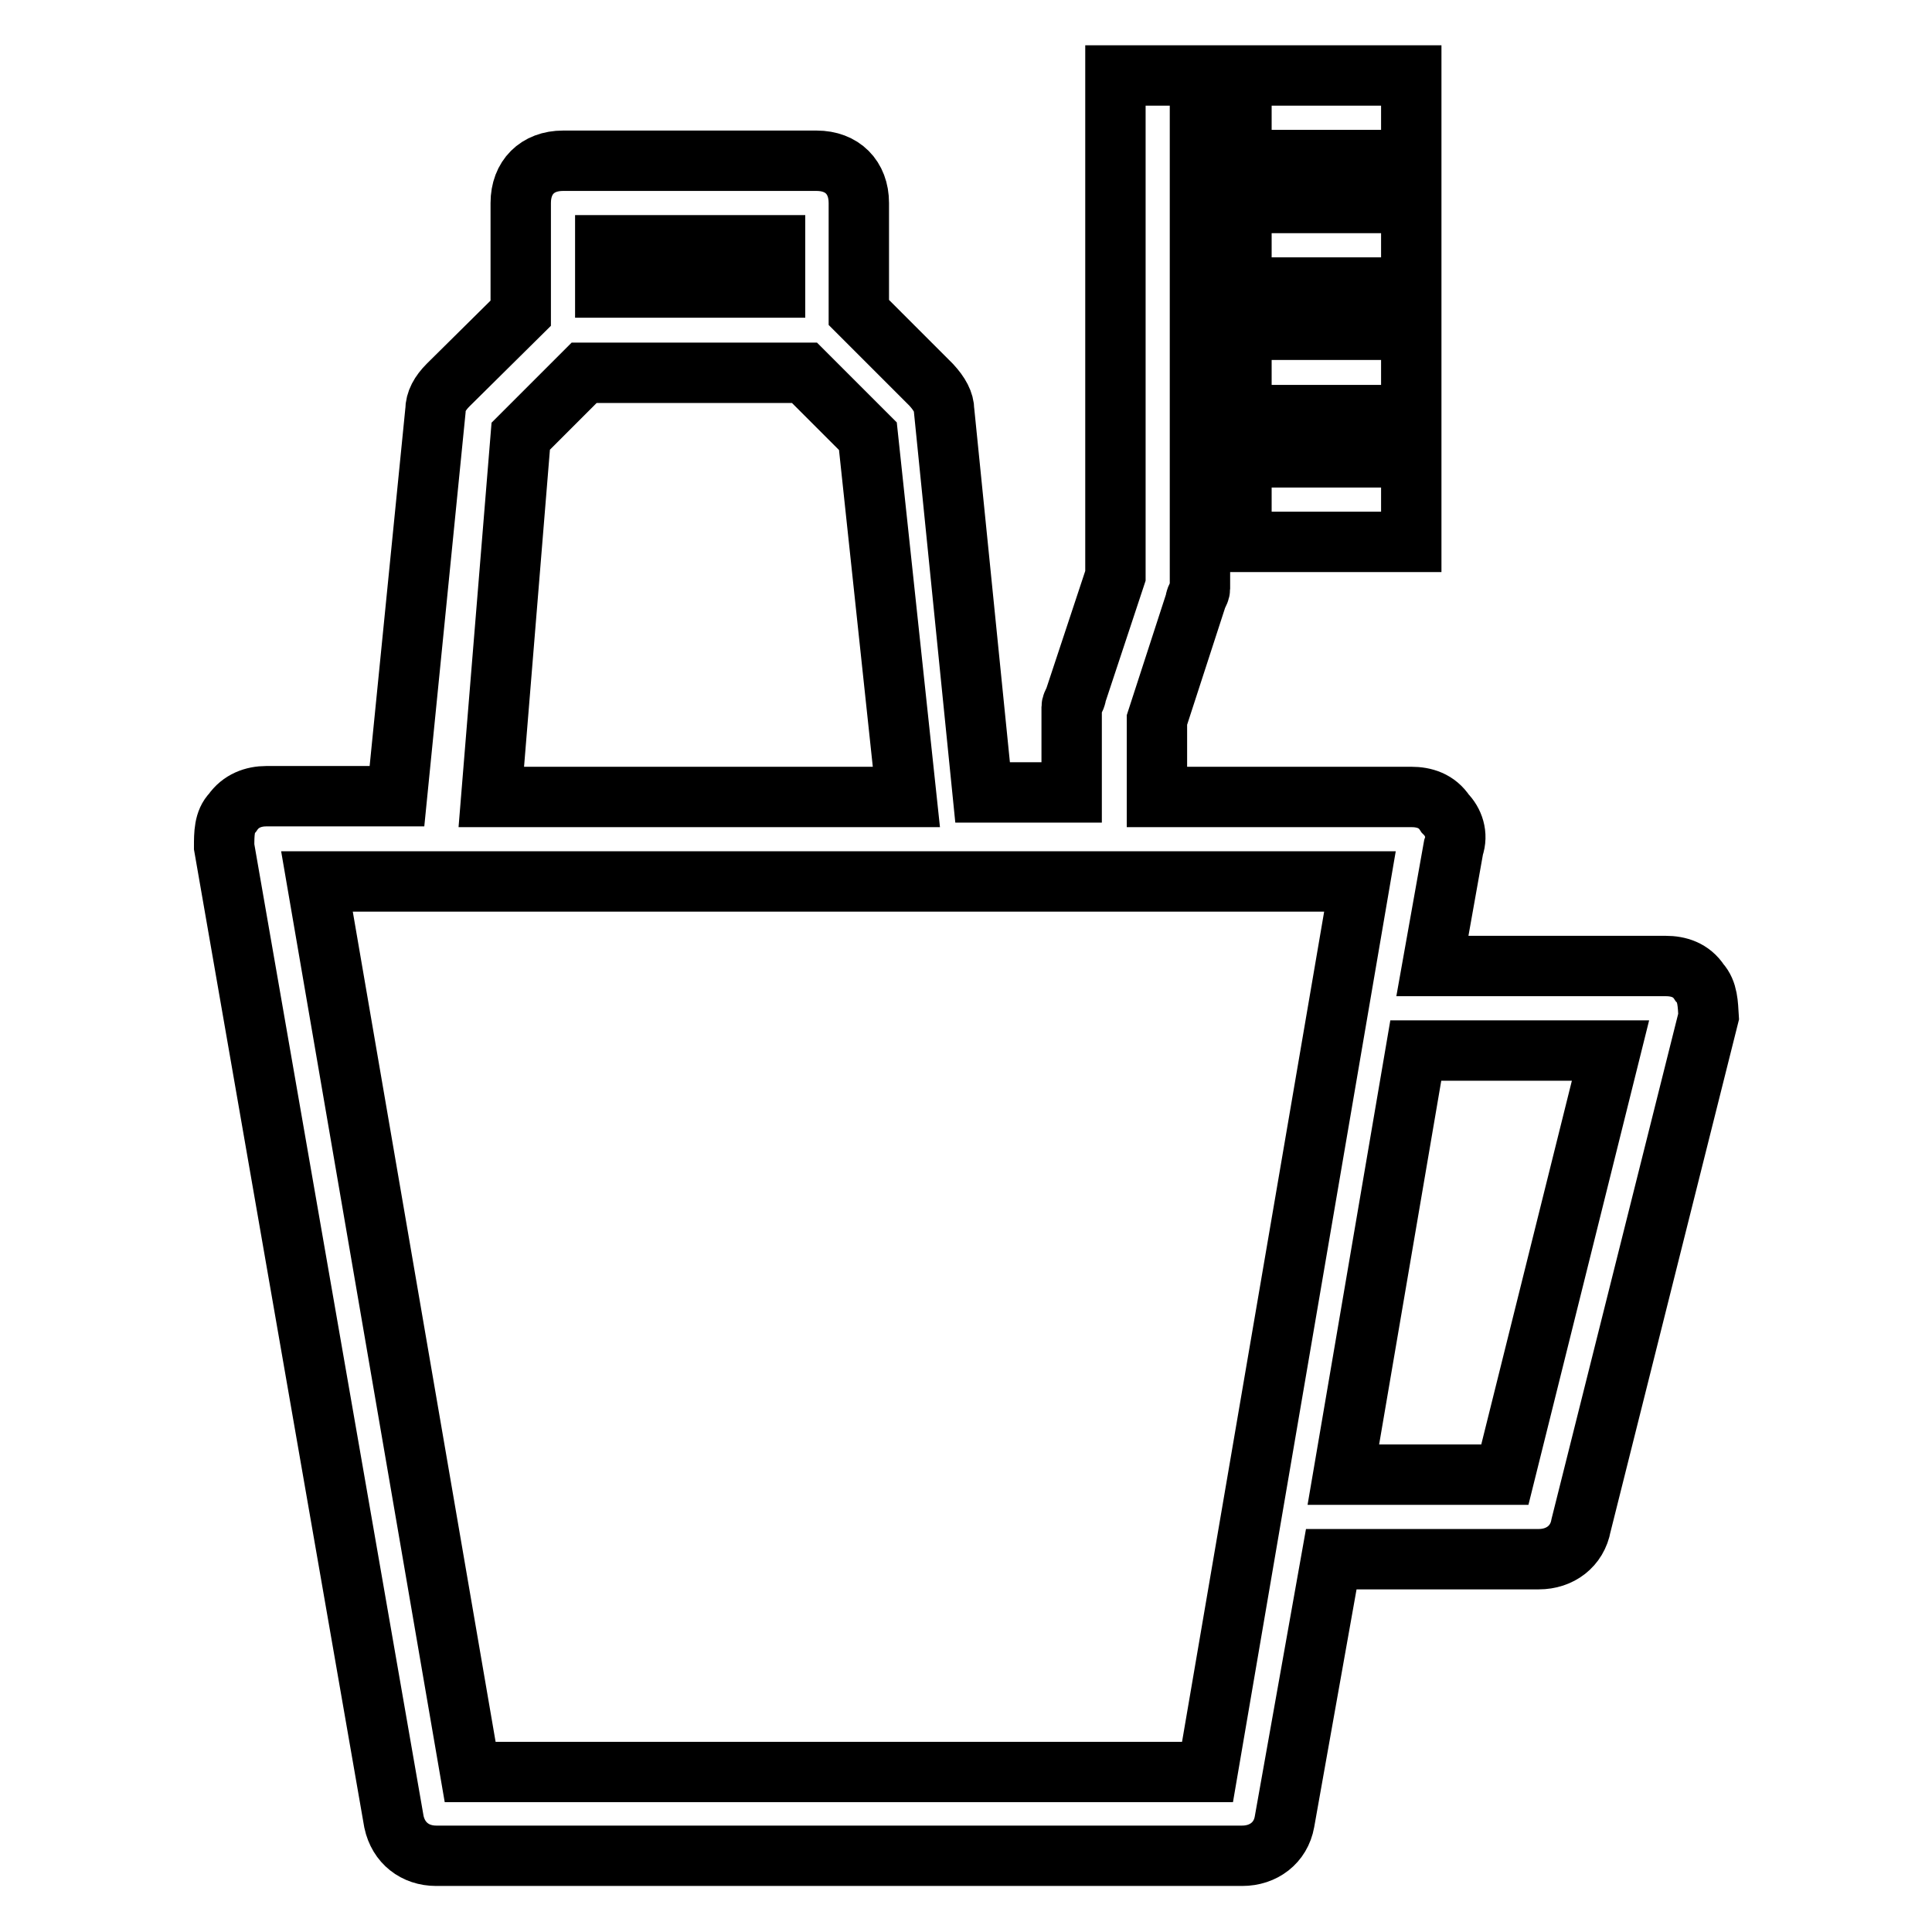
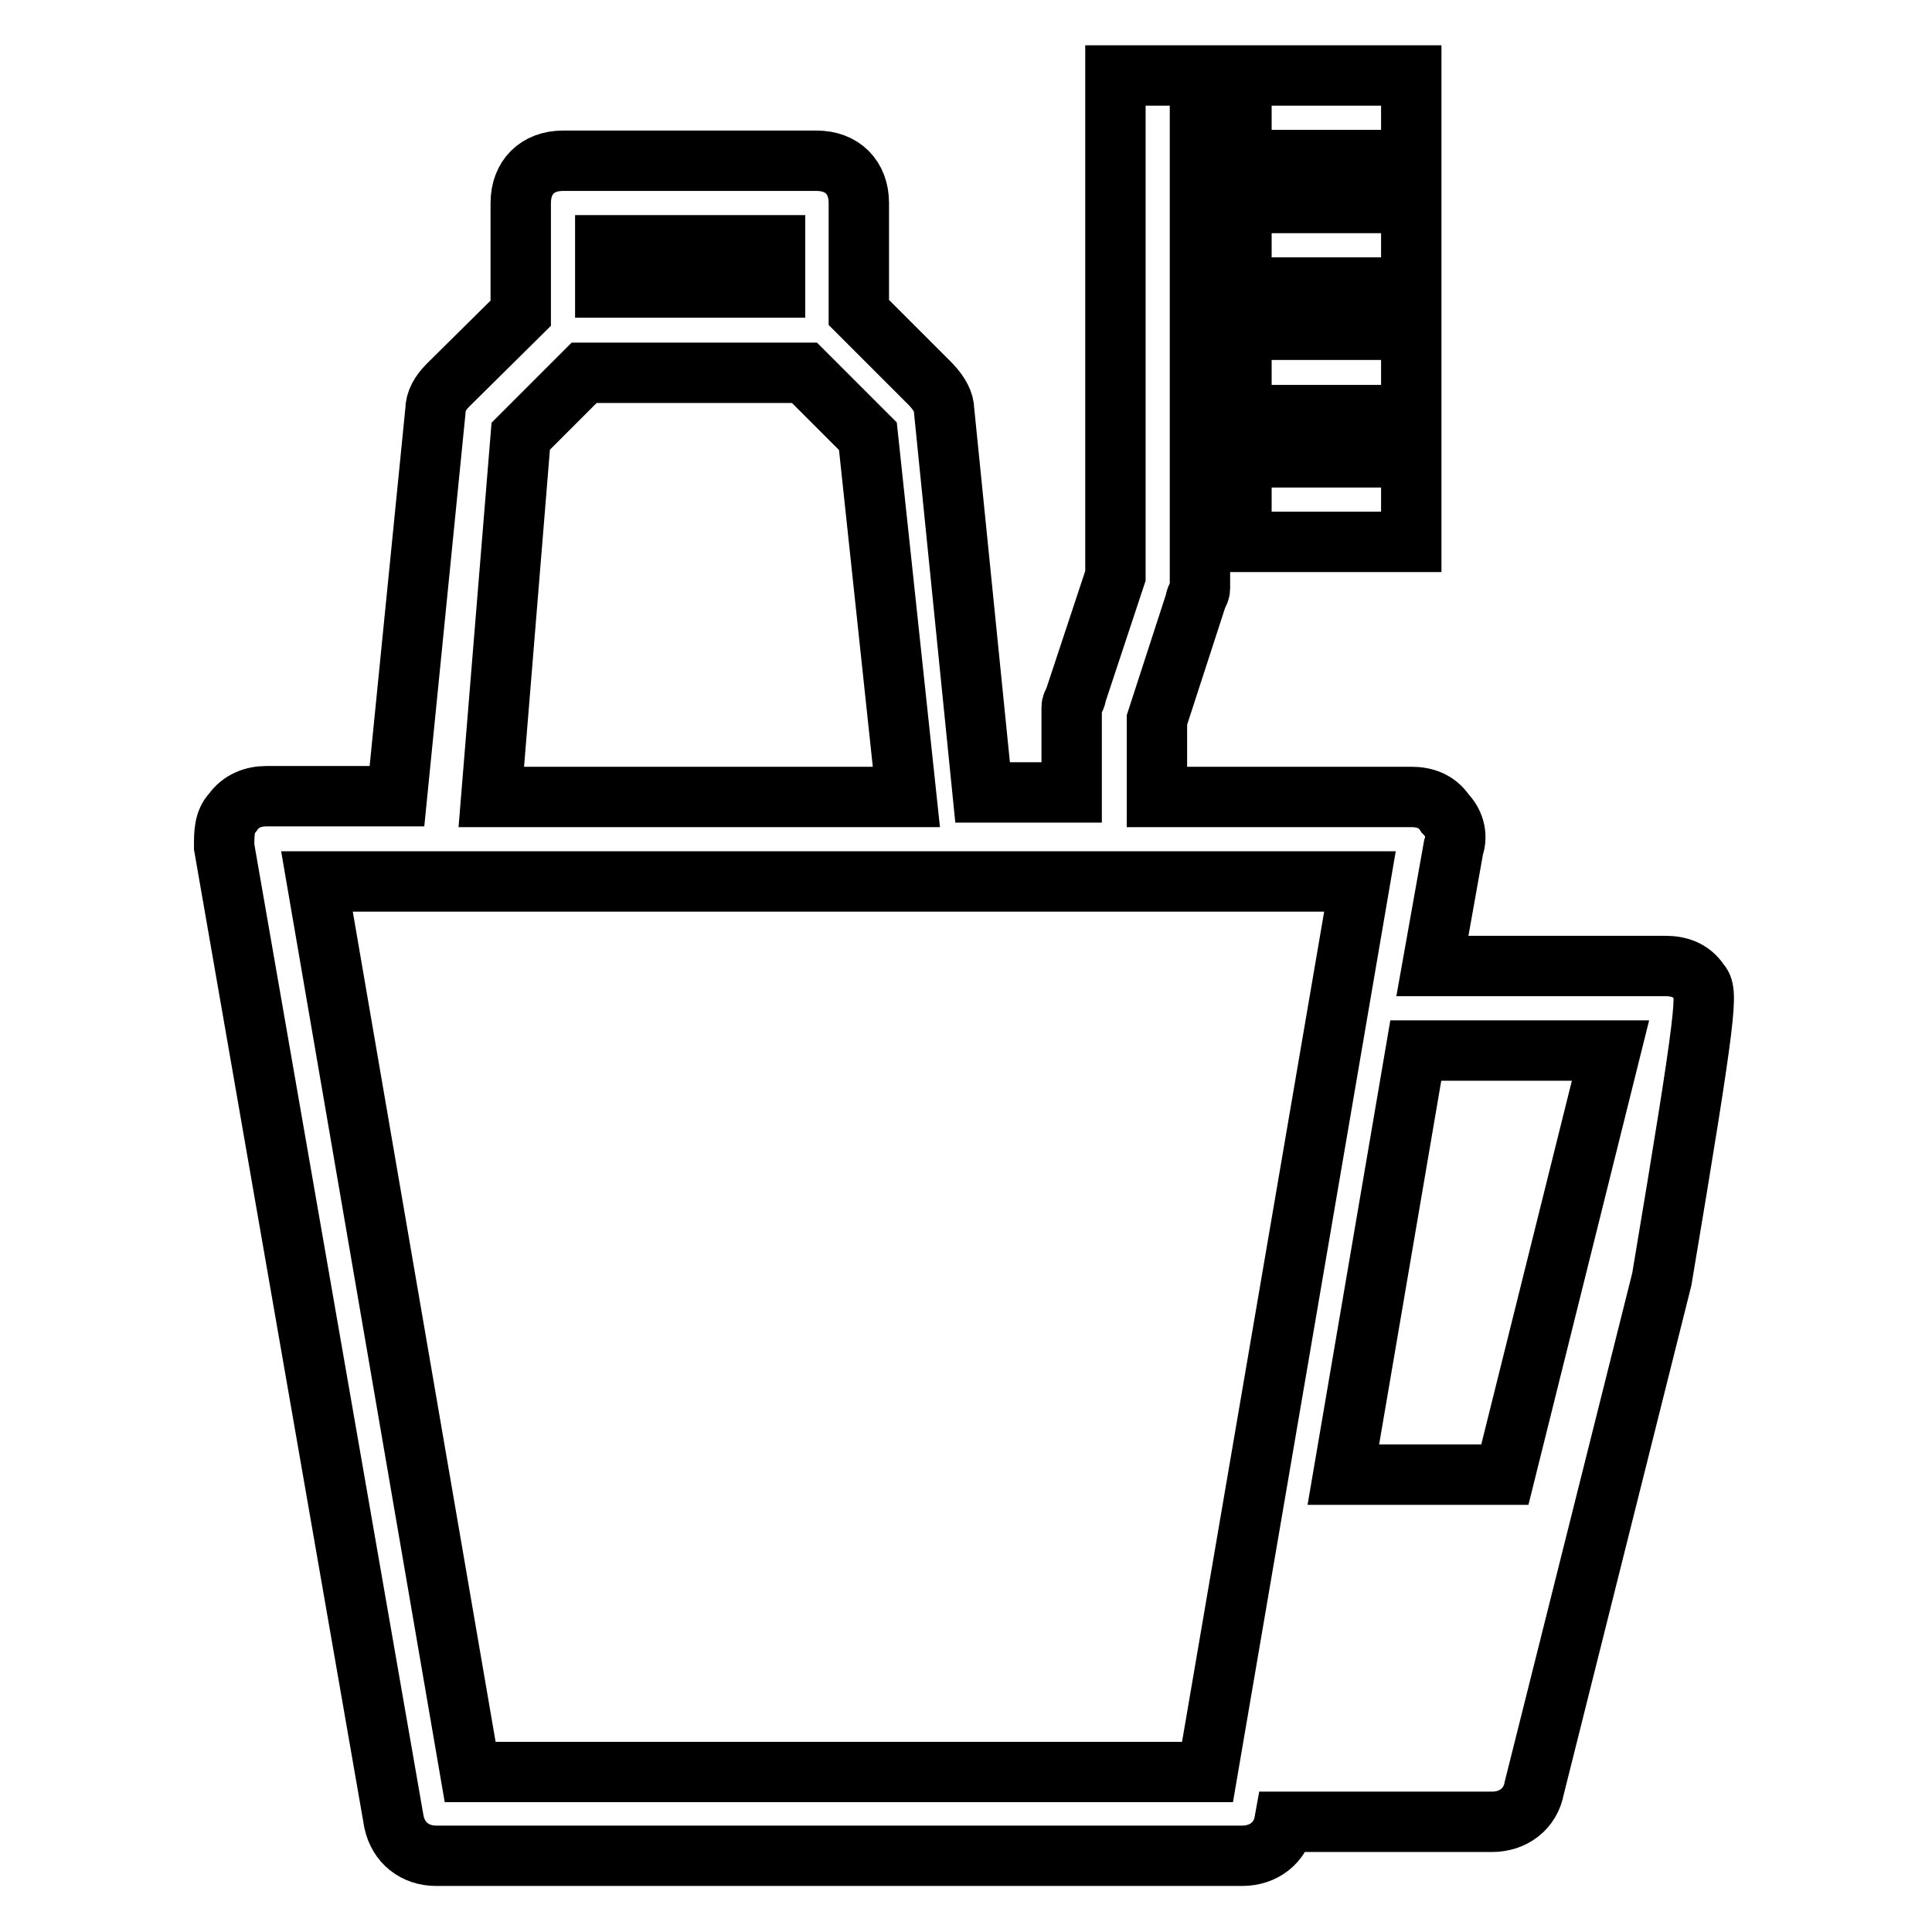
<svg xmlns="http://www.w3.org/2000/svg" version="1.1" x="0px" y="0px" viewBox="0 0 256 256" enable-background="new 0 0 256 256" xml:space="preserve">
  <g>
-     <path stroke-width="8" fill-opacity="0" stroke="#000000" d="M164.5,10H187v11.2h-22.5V10z M164.5,26.9H187v11.2h-22.5V26.9z M164.5,43.7H187V55h-22.5V43.7z  M164.5,60.6H187v11.2h-22.5V60.6z M225.2,130.2c-1.1-1.7-2.8-2.2-4.5-2.2h-30.9l2.8-15.7c0.6-1.7,0-3.4-1.1-4.5 c-1.1-1.7-2.8-2.2-4.5-2.2h-33.7V95.4l5.1-15.7c0-0.6,0.6-1.1,0.6-1.7V10h-11.2v66.3L142.6,92c0,0.6-0.6,1.1-0.6,1.7V105h-11.8 l-5.1-50.6c0-1.1-0.6-2.2-1.7-3.4l-9.6-9.6V26.9c0-3.4-2.2-5.6-5.6-5.6H74.6c-3.4,0-5.6,2.2-5.6,5.6v14.6L59.4,51 c-1.1,1.1-1.7,2.2-1.7,3.4l-5.1,51.1H35.3c-1.7,0-3.4,0.6-4.5,2.2c-1.1,1.1-1.1,2.8-1.1,4.5l22.5,129.2c0.6,2.8,2.8,4.5,5.6,4.5 h106.8c2.8,0,5.1-1.7,5.6-4.5l6.2-34.8h27.5c2.8,0,5.1-1.7,5.6-4.5l16.9-67.4C226.3,133.1,226.3,131.4,225.2,130.2L225.2,130.2z  M102.7,32.5v5.6H80.2v-5.6H102.7z M69,57.8l8.4-8.4h29.2l8.4,8.4l5.1,47.8H65.1L69,57.8z M160,234.8H62.3L42,116.8h138.2 L160,234.8L160,234.8z M199.4,195.4H178l9.6-56.2h25.8L199.4,195.4L199.4,195.4z" />
+     <path stroke-width="8" fill-opacity="0" stroke="#000000" d="M164.5,10H187v11.2h-22.5V10z M164.5,26.9H187v11.2h-22.5V26.9z M164.5,43.7H187V55h-22.5V43.7z  M164.5,60.6H187v11.2h-22.5V60.6z M225.2,130.2c-1.1-1.7-2.8-2.2-4.5-2.2h-30.9l2.8-15.7c0.6-1.7,0-3.4-1.1-4.5 c-1.1-1.7-2.8-2.2-4.5-2.2h-33.7V95.4l5.1-15.7c0-0.6,0.6-1.1,0.6-1.7V10h-11.2v66.3L142.6,92c0,0.6-0.6,1.1-0.6,1.7V105h-11.8 l-5.1-50.6c0-1.1-0.6-2.2-1.7-3.4l-9.6-9.6V26.9c0-3.4-2.2-5.6-5.6-5.6H74.6c-3.4,0-5.6,2.2-5.6,5.6v14.6L59.4,51 c-1.1,1.1-1.7,2.2-1.7,3.4l-5.1,51.1H35.3c-1.7,0-3.4,0.6-4.5,2.2c-1.1,1.1-1.1,2.8-1.1,4.5l22.5,129.2c0.6,2.8,2.8,4.5,5.6,4.5 h106.8c2.8,0,5.1-1.7,5.6-4.5h27.5c2.8,0,5.1-1.7,5.6-4.5l16.9-67.4C226.3,133.1,226.3,131.4,225.2,130.2L225.2,130.2z  M102.7,32.5v5.6H80.2v-5.6H102.7z M69,57.8l8.4-8.4h29.2l8.4,8.4l5.1,47.8H65.1L69,57.8z M160,234.8H62.3L42,116.8h138.2 L160,234.8L160,234.8z M199.4,195.4H178l9.6-56.2h25.8L199.4,195.4L199.4,195.4z" />
  </g>
</svg>